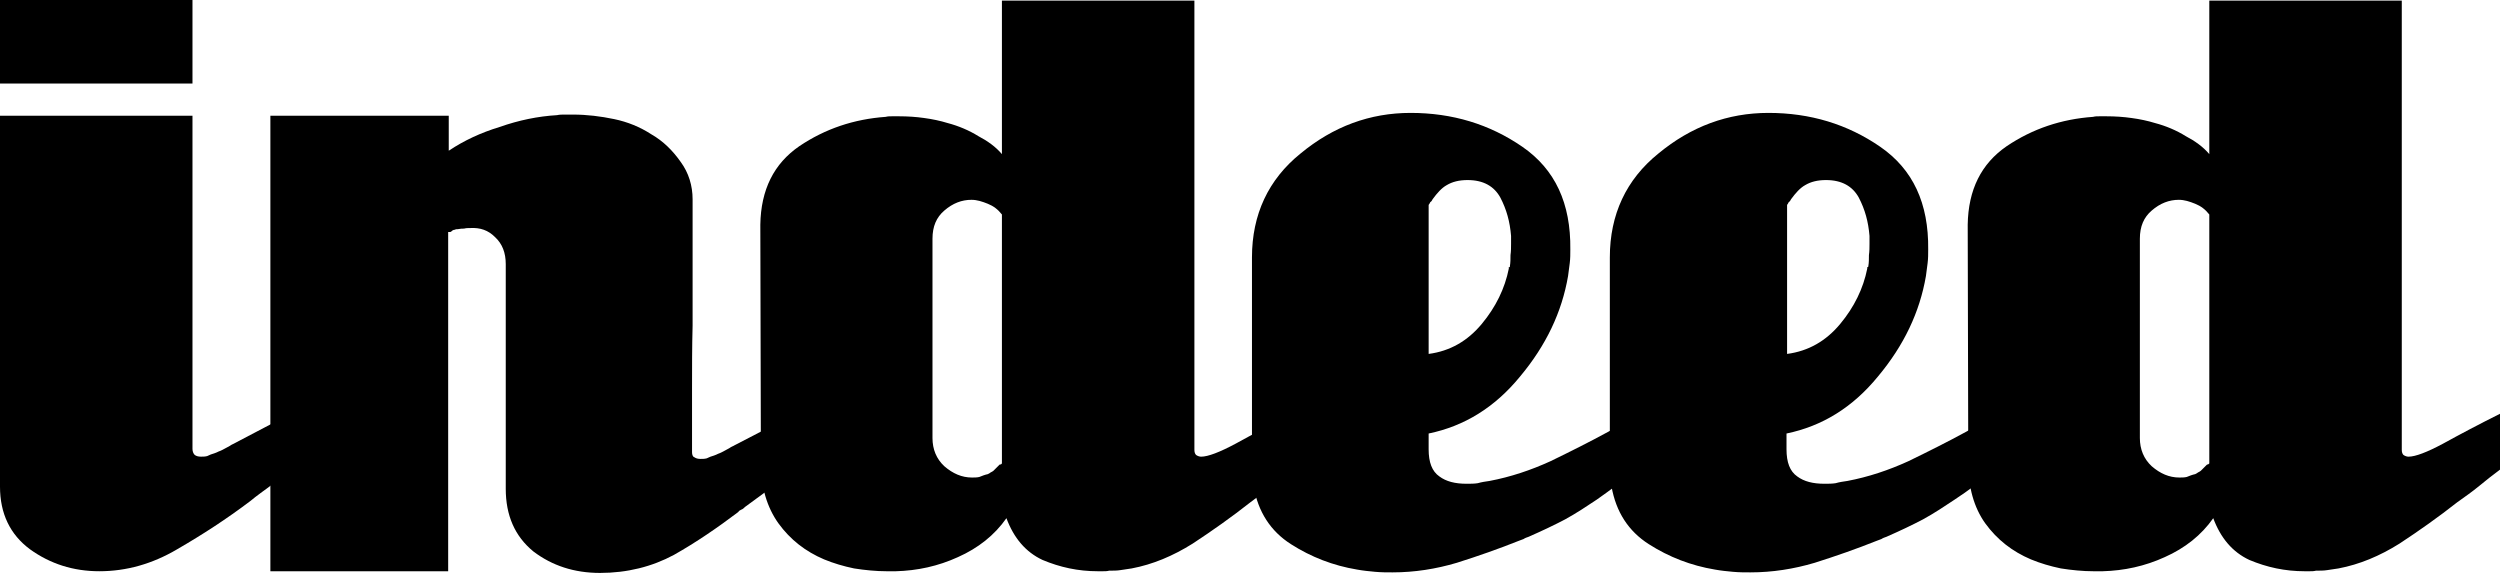
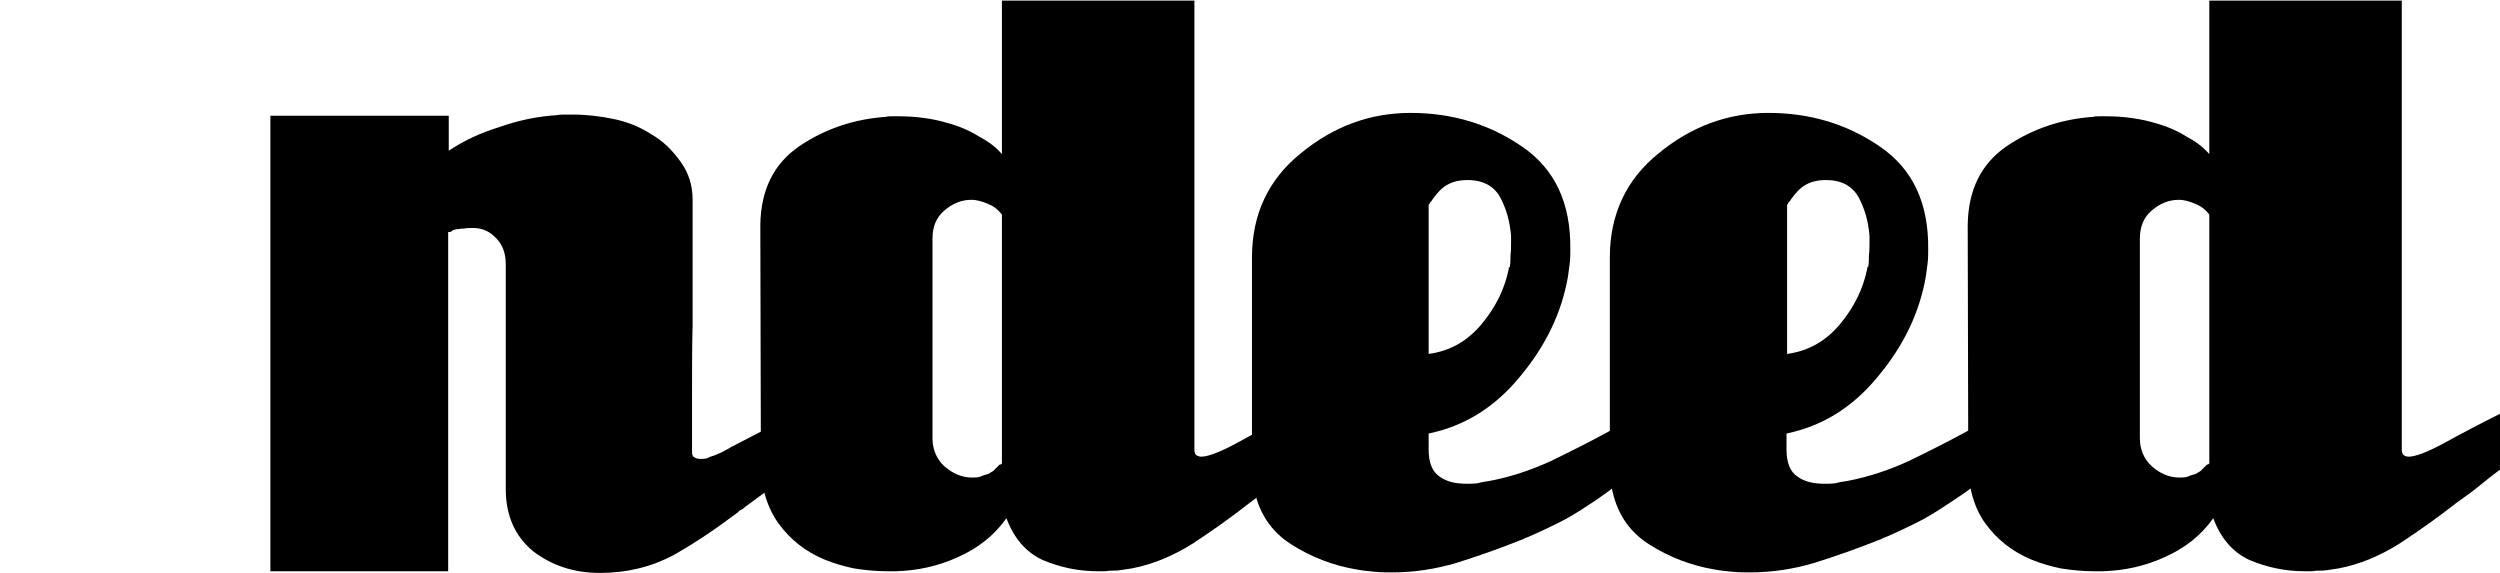
<svg xmlns="http://www.w3.org/2000/svg" version="1.1" id="Ebene_1" x="0px" y="0px" viewBox="-34 206.5 442.9 101.5" style="enable-background:new -34 206.5 442.9 101.5;" xml:space="preserve">
  <g>
-     <path d="M17.6,289.7c-1.2,0.9-2.3,1.8-3.6,2.8c-1.2,0.9-2.5,1.8-3.7,2.8c-4.1,3.1-8.4,5.9-12.9,8.5c-4.4,2.6-9,3.9-13.8,3.9   c-4.6,0-8.7-1.3-12.3-3.9c-3.5-2.6-5.3-6.3-5.3-11.1V227H0.1c0,4.9,0,9.8,0,14.7s0,9.9,0,14.7c0,5,0,9.9,0,14.9c0,4.9,0,9.8,0,14.7   c0,0.4,0.1,0.8,0.4,1.1c0.3,0.2,0.6,0.3,1.1,0.3c0.4,0,0.7,0,1.1-0.1c0.4-0.2,0.9-0.4,1.3-0.5c0.3-0.1,0.5-0.2,0.7-0.3   c0.3-0.1,0.5-0.2,0.7-0.3c0.5-0.3,1-0.5,1.3-0.7c0.4-0.3,0.8-0.4,0.9-0.5l10.1-5.3L17.6,289.7L17.6,289.7z M0.1,221.3H-34v-14.9   H0.1c0,1.2,0,2.5,0,3.7c0,1.2,0,2.5,0,3.7c0,1.2,0,2.5,0,3.7C0.1,218.9,0.1,220.1,0.1,221.3L0.1,221.3z" />
    <path d="M107,289.7l-9,6.6c-0.2,0.2-0.4,0.4-0.7,0.5c-0.2,0.1-0.4,0.2-0.5,0.4c-3.7,2.8-7.5,5.4-11.4,7.6   c-3.9,2.1-8.3,3.2-13.1,3.2c-4.6,0-8.5-1.3-11.8-3.8c-3.3-2.7-4.9-6.4-4.9-11.1c0-6.6,0-13.3,0-19.9c0-6.6,0-13.3,0-19.9   c0-2-0.6-3.6-1.9-4.8c-1.2-1.2-2.6-1.7-4.4-1.6c-0.4,0-0.7,0-1.1,0.1c-0.3,0-0.6,0-1.1,0.1c-0.2,0-0.4,0-0.5,0.1   c-0.1,0-0.2,0-0.4,0.1c-0.1,0.1-0.2,0.2-0.4,0.3c-0.1,0-0.2,0-0.4,0v60.1H13.9V227h31.6v6.2c2.7-1.8,5.7-3.2,9-4.2   c3.4-1.2,6.8-1.9,10.2-2.1c0.4-0.1,0.9-0.1,1.3-0.1c0.5,0,1,0,1.5,0c2.5,0,4.9,0.3,7.3,0.8c2.4,0.5,4.6,1.4,6.6,2.7   c2.1,1.2,3.8,2.9,5.2,4.9c1.4,1.9,2.1,4.2,2.1,6.6c0,3.7,0,7.5,0,11.3c0,3.7,0,7.4,0,11.1c-0.1,3.7-0.1,7.5-0.1,11.3   c0,3.7,0,7.4,0,11.1c0,0.4,0.1,0.8,0.4,0.9c0.3,0.2,0.6,0.3,1.1,0.3c0.4,0,0.7,0,1.1-0.1c0.4-0.2,0.9-0.4,1.3-0.5   c0.3-0.1,0.5-0.2,0.7-0.3c0.3-0.1,0.5-0.2,0.7-0.3c0.5-0.3,1-0.5,1.3-0.7c0.4-0.3,0.8-0.4,0.9-0.5l11-5.7V289.7L107,289.7z" />
    <path d="M195,289.7c-1.2,0.9-2.5,1.9-3.7,2.9c-1.2,1-2.5,1.9-3.8,2.9c-3.3,2.6-6.7,5-10.2,7.3c-3.5,2.2-7.1,3.7-10.8,4.4   c-0.6,0.1-1.3,0.2-2,0.3c-0.6,0.1-1.3,0.1-2,0.1c-0.4,0.1-0.7,0.1-1.1,0.1c-0.3,0-0.6,0-0.9,0c-3.5,0-6.7-0.7-9.8-2   c-3-1.4-5.1-3.9-6.4-7.4c-2.1,3-5,5.3-8.6,6.9c-3.5,1.6-7.2,2.4-11,2.5c-0.3,0-0.5,0-0.8,0s-0.5,0-0.8,0c-1.9,0-3.9-0.2-5.8-0.5   c-1.9-0.4-3.6-0.9-5.3-1.6c-3.3-1.4-6-3.5-8.1-6.4c-2-2.8-3.1-6.4-3.1-10.6l-0.1-42.3c0.1-6.2,2.4-10.8,6.9-13.9   c4.6-3.1,9.7-4.8,15.3-5.2c0.4-0.1,0.7-0.1,1.1-0.1c0.4,0,0.9,0,1.3,0c1.5,0,3,0.1,4.4,0.3c1.5,0.2,2.9,0.5,4.2,0.9   c1.9,0.5,3.8,1.3,5.4,2.3c1.7,0.9,3.1,1.9,4.2,3.2v-27.2h34.1v79.6c0,0.4,0.1,0.7,0.3,0.9c0.3,0.2,0.6,0.3,0.9,0.3   c1.2,0,3.3-0.8,6.1-2.3c2.9-1.6,6.3-3.4,10.1-5.3L195,289.7L195,289.7z M143.5,288.6v-44.1c-0.7-0.9-1.5-1.5-2.5-1.9   c-1-0.4-1.9-0.7-2.9-0.7c-1.7,0-3.3,0.6-4.8,1.9c-1.4,1.2-2.1,2.8-2.1,5v35.3c0,2,0.7,3.7,2.1,5c1.5,1.3,3.1,2,4.9,2   c0.4,0,0.9,0,1.3-0.1c0.5-0.2,1-0.4,1.5-0.5c0.2-0.1,0.4-0.2,0.5-0.3c0.2-0.1,0.4-0.2,0.5-0.3c0.2-0.2,0.4-0.4,0.5-0.5   c0.2-0.2,0.4-0.4,0.5-0.5c0.1-0.1,0.1-0.1,0.1-0.1C143.4,288.8,143.4,288.7,143.5,288.6L143.5,288.6z" />
    <path d="M256.2,289.7c-1.3,1-2.6,1.9-3.9,2.8c-1.1,0.9-2.3,1.7-3.4,2.5c-1.8,1.2-3.6,2.4-5.6,3.5c-1.9,1-4,2-6.5,3.1   c-0.3,0.1-0.6,0.2-0.9,0.4c-0.3,0.1-0.5,0.2-0.8,0.3c-3.5,1.4-7.2,2.7-11,3.9c-3.7,1.1-7.5,1.7-11.4,1.7c-1,0-2,0-3.1-0.1   c-1.1-0.1-2.1-0.2-3.2-0.4c-4.2-0.7-8.1-2.2-11.7-4.5c-3.6-2.3-5.8-5.7-6.6-10.2c-0.1-0.5-0.2-1.1-0.3-1.6c0-0.5,0-1.1,0-1.6   c0-6.3,0-12.5,0-18.7c0-6.3,0-12.5,0-18.7c0-7.6,2.9-13.8,8.6-18.4c5.8-4.8,12.3-7.2,19.5-7.2c7.4,0,14,2,19.8,6   c5.8,4,8.6,10,8.5,18.2c0,0.8,0,1.6-0.1,2.4c-0.1,0.7-0.2,1.5-0.3,2.3c-1.1,6.4-3.9,12.3-8.5,17.8c-4.5,5.5-9.9,8.8-16.2,10.1   c0,0.4,0,0.9,0,1.5c0,0.4,0,0.9,0,1.3c0,2.3,0.6,3.9,1.9,4.8c1.2,0.9,2.8,1.3,4.8,1.3c0.7,0,1.4,0,2-0.1c0.7-0.2,1.4-0.3,2.1-0.4   c3.7-0.7,7.3-1.9,10.8-3.5c3.5-1.7,6.9-3.4,10.2-5.2c0.9-0.5,1.8-1,2.7-1.5c0.9-0.5,1.8-1,2.7-1.5L256.2,289.7L256.2,289.7z    M233.5,253.6c0.1-0.6,0.1-1.2,0.1-1.9c0.1-0.7,0.1-1.4,0.1-2c0-0.3,0-0.5,0-0.7c0-0.3,0-0.5,0-0.7c-0.2-2.5-0.8-4.7-1.9-6.8   c-1.1-2-3-3.1-5.8-3.1c-1.5,0-2.7,0.3-3.7,0.9c-0.9,0.5-1.7,1.4-2.5,2.5c-0.1,0.2-0.2,0.4-0.4,0.5c-0.1,0.2-0.2,0.4-0.3,0.5v26.4   c3.8-0.5,6.9-2.3,9.4-5.3c2.5-3,4.1-6.3,4.8-9.8c0-0.1,0-0.2,0-0.3C233.5,253.9,233.5,253.8,233.5,253.6L233.5,253.6z" />
    <path d="M319.7,289.7c-1.3,1-2.6,1.9-3.9,2.8c-1.1,0.9-2.3,1.7-3.5,2.5c-1.8,1.2-3.6,2.4-5.6,3.5c-1.9,1-4,2-6.5,3.1   c-0.3,0.1-0.6,0.2-0.9,0.4c-0.3,0.1-0.5,0.2-0.8,0.3c-3.5,1.4-7.2,2.7-11,3.9c-3.7,1.1-7.5,1.7-11.4,1.7c-1,0-2,0-3.1-0.1   c-1.1-0.1-2.1-0.2-3.2-0.4c-4.2-0.7-8.1-2.2-11.7-4.5c-3.6-2.3-5.8-5.7-6.6-10.2c-0.1-0.5-0.2-1.1-0.3-1.6c0-0.5,0-1.1,0-1.6   c0-6.3,0-12.5,0-18.7c0-6.3,0-12.5,0-18.7c0-7.6,2.9-13.8,8.6-18.4c5.8-4.8,12.3-7.2,19.5-7.2c7.4,0,14,2,19.8,6   c5.8,4,8.6,10,8.5,18.2c0,0.8,0,1.6-0.1,2.4c-0.1,0.7-0.2,1.5-0.3,2.3c-1.1,6.4-3.9,12.3-8.5,17.8c-4.5,5.5-9.9,8.8-16.2,10.1   c0,0.4,0,0.9,0,1.5c0,0.4,0,0.9,0,1.3c0,2.3,0.6,3.9,1.9,4.8c1.2,0.9,2.8,1.3,4.8,1.3c0.7,0,1.4,0,2-0.1c0.7-0.2,1.4-0.3,2.1-0.4   c3.7-0.7,7.3-1.9,10.8-3.5c3.5-1.7,6.9-3.4,10.2-5.2c0.9-0.5,1.8-1,2.7-1.5c0.9-0.5,1.8-1,2.7-1.5L319.7,289.7L319.7,289.7z    M297,253.6c0.1-0.6,0.1-1.2,0.1-1.9c0.1-0.7,0.1-1.4,0.1-2c0-0.3,0-0.5,0-0.7c0-0.3,0-0.5,0-0.7c-0.2-2.5-0.8-4.7-1.9-6.8   c-1.1-2-3-3.1-5.8-3.1c-1.5,0-2.7,0.3-3.7,0.9c-0.9,0.5-1.7,1.4-2.5,2.5c-0.1,0.2-0.2,0.4-0.4,0.5c-0.1,0.2-0.2,0.4-0.3,0.5v26.4   c3.8-0.5,6.9-2.3,9.4-5.3c2.5-3,4.1-6.3,4.8-9.8c0-0.1,0-0.2,0-0.3C296.9,253.9,297,253.8,297,253.6L297,253.6z" />
    <path d="M408.9,289.7c-1.2,0.9-2.5,1.9-3.7,2.9c-1.2,1-2.5,1.9-3.9,2.9c-3.3,2.6-6.7,5-10.2,7.3c-3.5,2.2-7.1,3.7-10.8,4.4   c-0.6,0.1-1.3,0.2-2,0.3c-0.6,0.1-1.3,0.1-2,0.1c-0.4,0.1-0.7,0.1-1.1,0.1c-0.3,0-0.6,0-0.9,0c-3.5,0-6.7-0.7-9.8-2   c-3-1.4-5.1-3.9-6.4-7.4c-2.1,3-5,5.3-8.6,6.9c-3.5,1.6-7.2,2.4-11,2.5c-0.3,0-0.5,0-0.8,0s-0.5,0-0.8,0c-1.9,0-3.9-0.2-5.8-0.5   c-1.9-0.4-3.6-0.9-5.3-1.6c-3.3-1.4-6-3.5-8.1-6.4c-2-2.8-3-6.4-3-10.6l-0.1-42.3c0.1-6.2,2.4-10.8,6.9-13.9   c4.6-3.1,9.7-4.8,15.3-5.2c0.4-0.1,0.7-0.1,1.1-0.1c0.4,0,0.9,0,1.3,0c1.5,0,3,0.1,4.4,0.3c1.5,0.2,2.9,0.5,4.2,0.9   c1.9,0.5,3.8,1.3,5.4,2.3c1.7,0.9,3.1,1.9,4.2,3.2v-27.2h34.1v79.6c0,0.4,0.1,0.7,0.3,0.9c0.3,0.2,0.6,0.3,0.9,0.3   c1.2,0,3.3-0.8,6.1-2.3c2.9-1.6,6.3-3.4,10.1-5.3L408.9,289.7L408.9,289.7z M357.4,288.6v-44.1c-0.7-0.9-1.5-1.5-2.5-1.9   c-1-0.4-1.9-0.7-2.9-0.7c-1.7,0-3.3,0.6-4.8,1.9c-1.4,1.2-2.1,2.8-2.1,5v35.3c0,2,0.7,3.7,2.1,5c1.5,1.3,3.1,2,4.9,2   c0.4,0,0.9,0,1.3-0.1c0.5-0.2,1-0.4,1.5-0.5c0.2-0.1,0.4-0.2,0.5-0.3c0.2-0.1,0.4-0.2,0.5-0.3c0.2-0.2,0.4-0.4,0.5-0.5   c0.2-0.2,0.4-0.4,0.5-0.5c0.1-0.1,0.1-0.1,0.1-0.1C357.2,288.8,357.3,288.7,357.4,288.6L357.4,288.6z" />
  </g>
</svg>